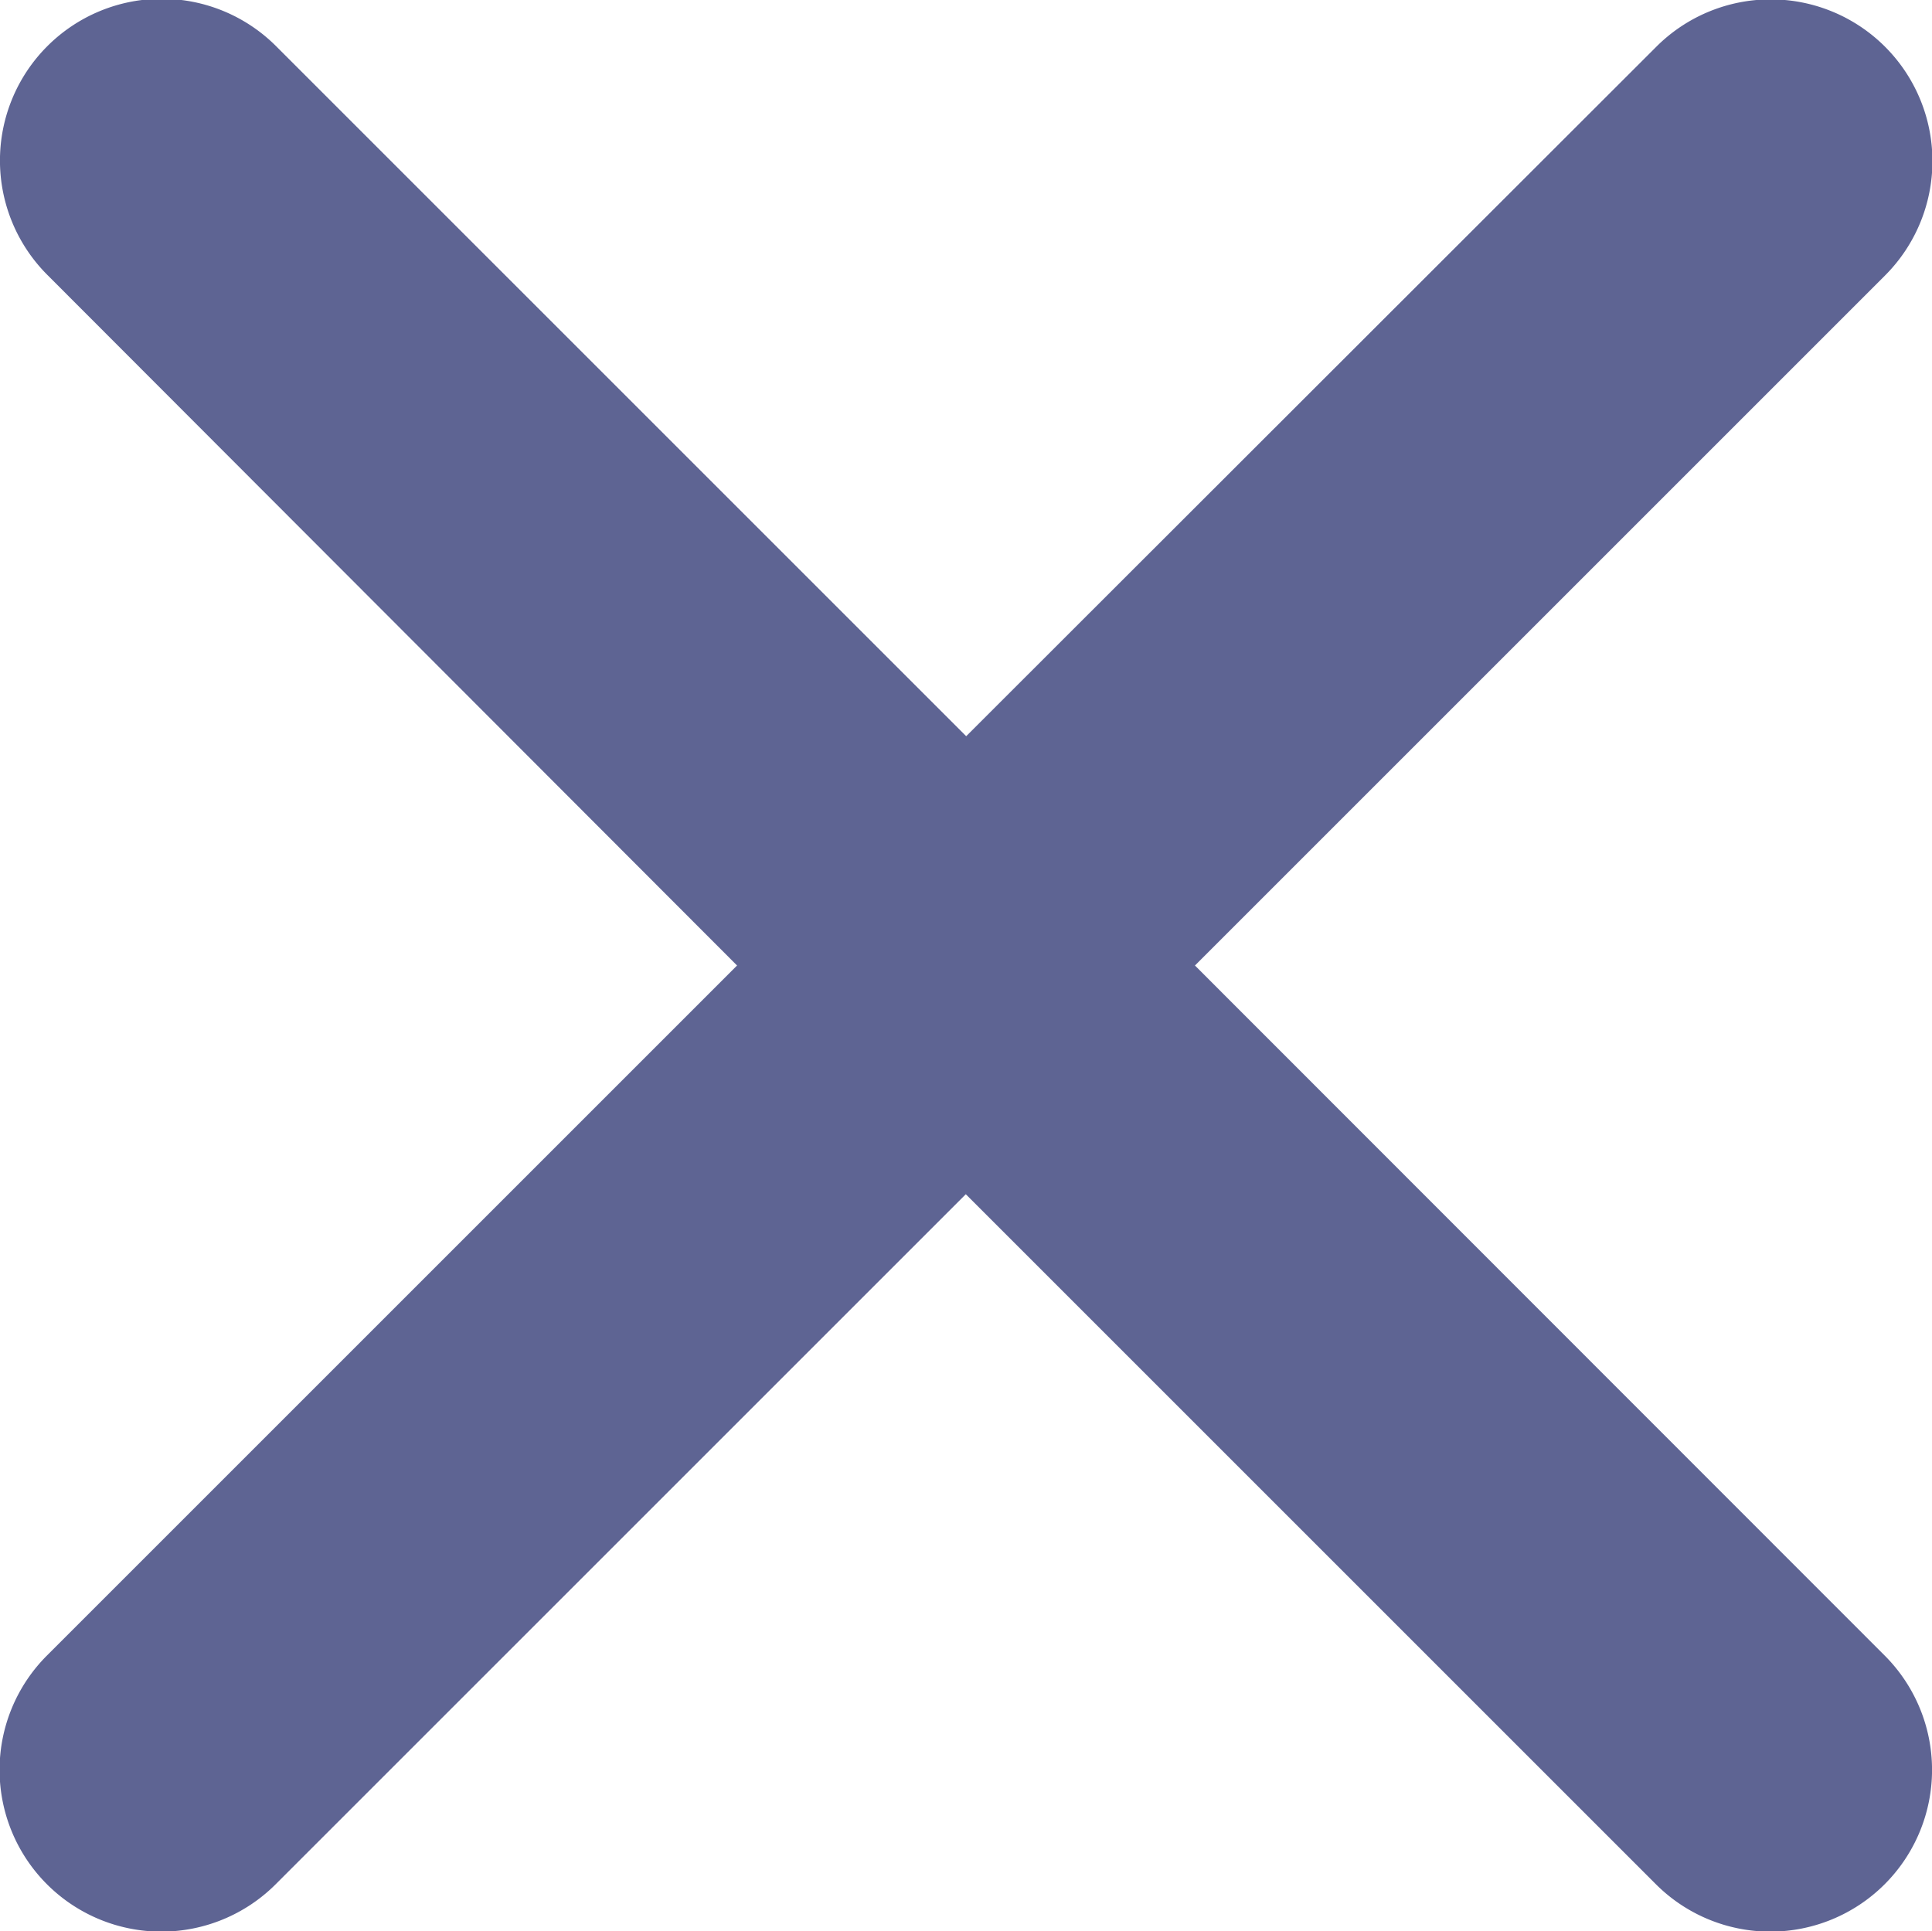
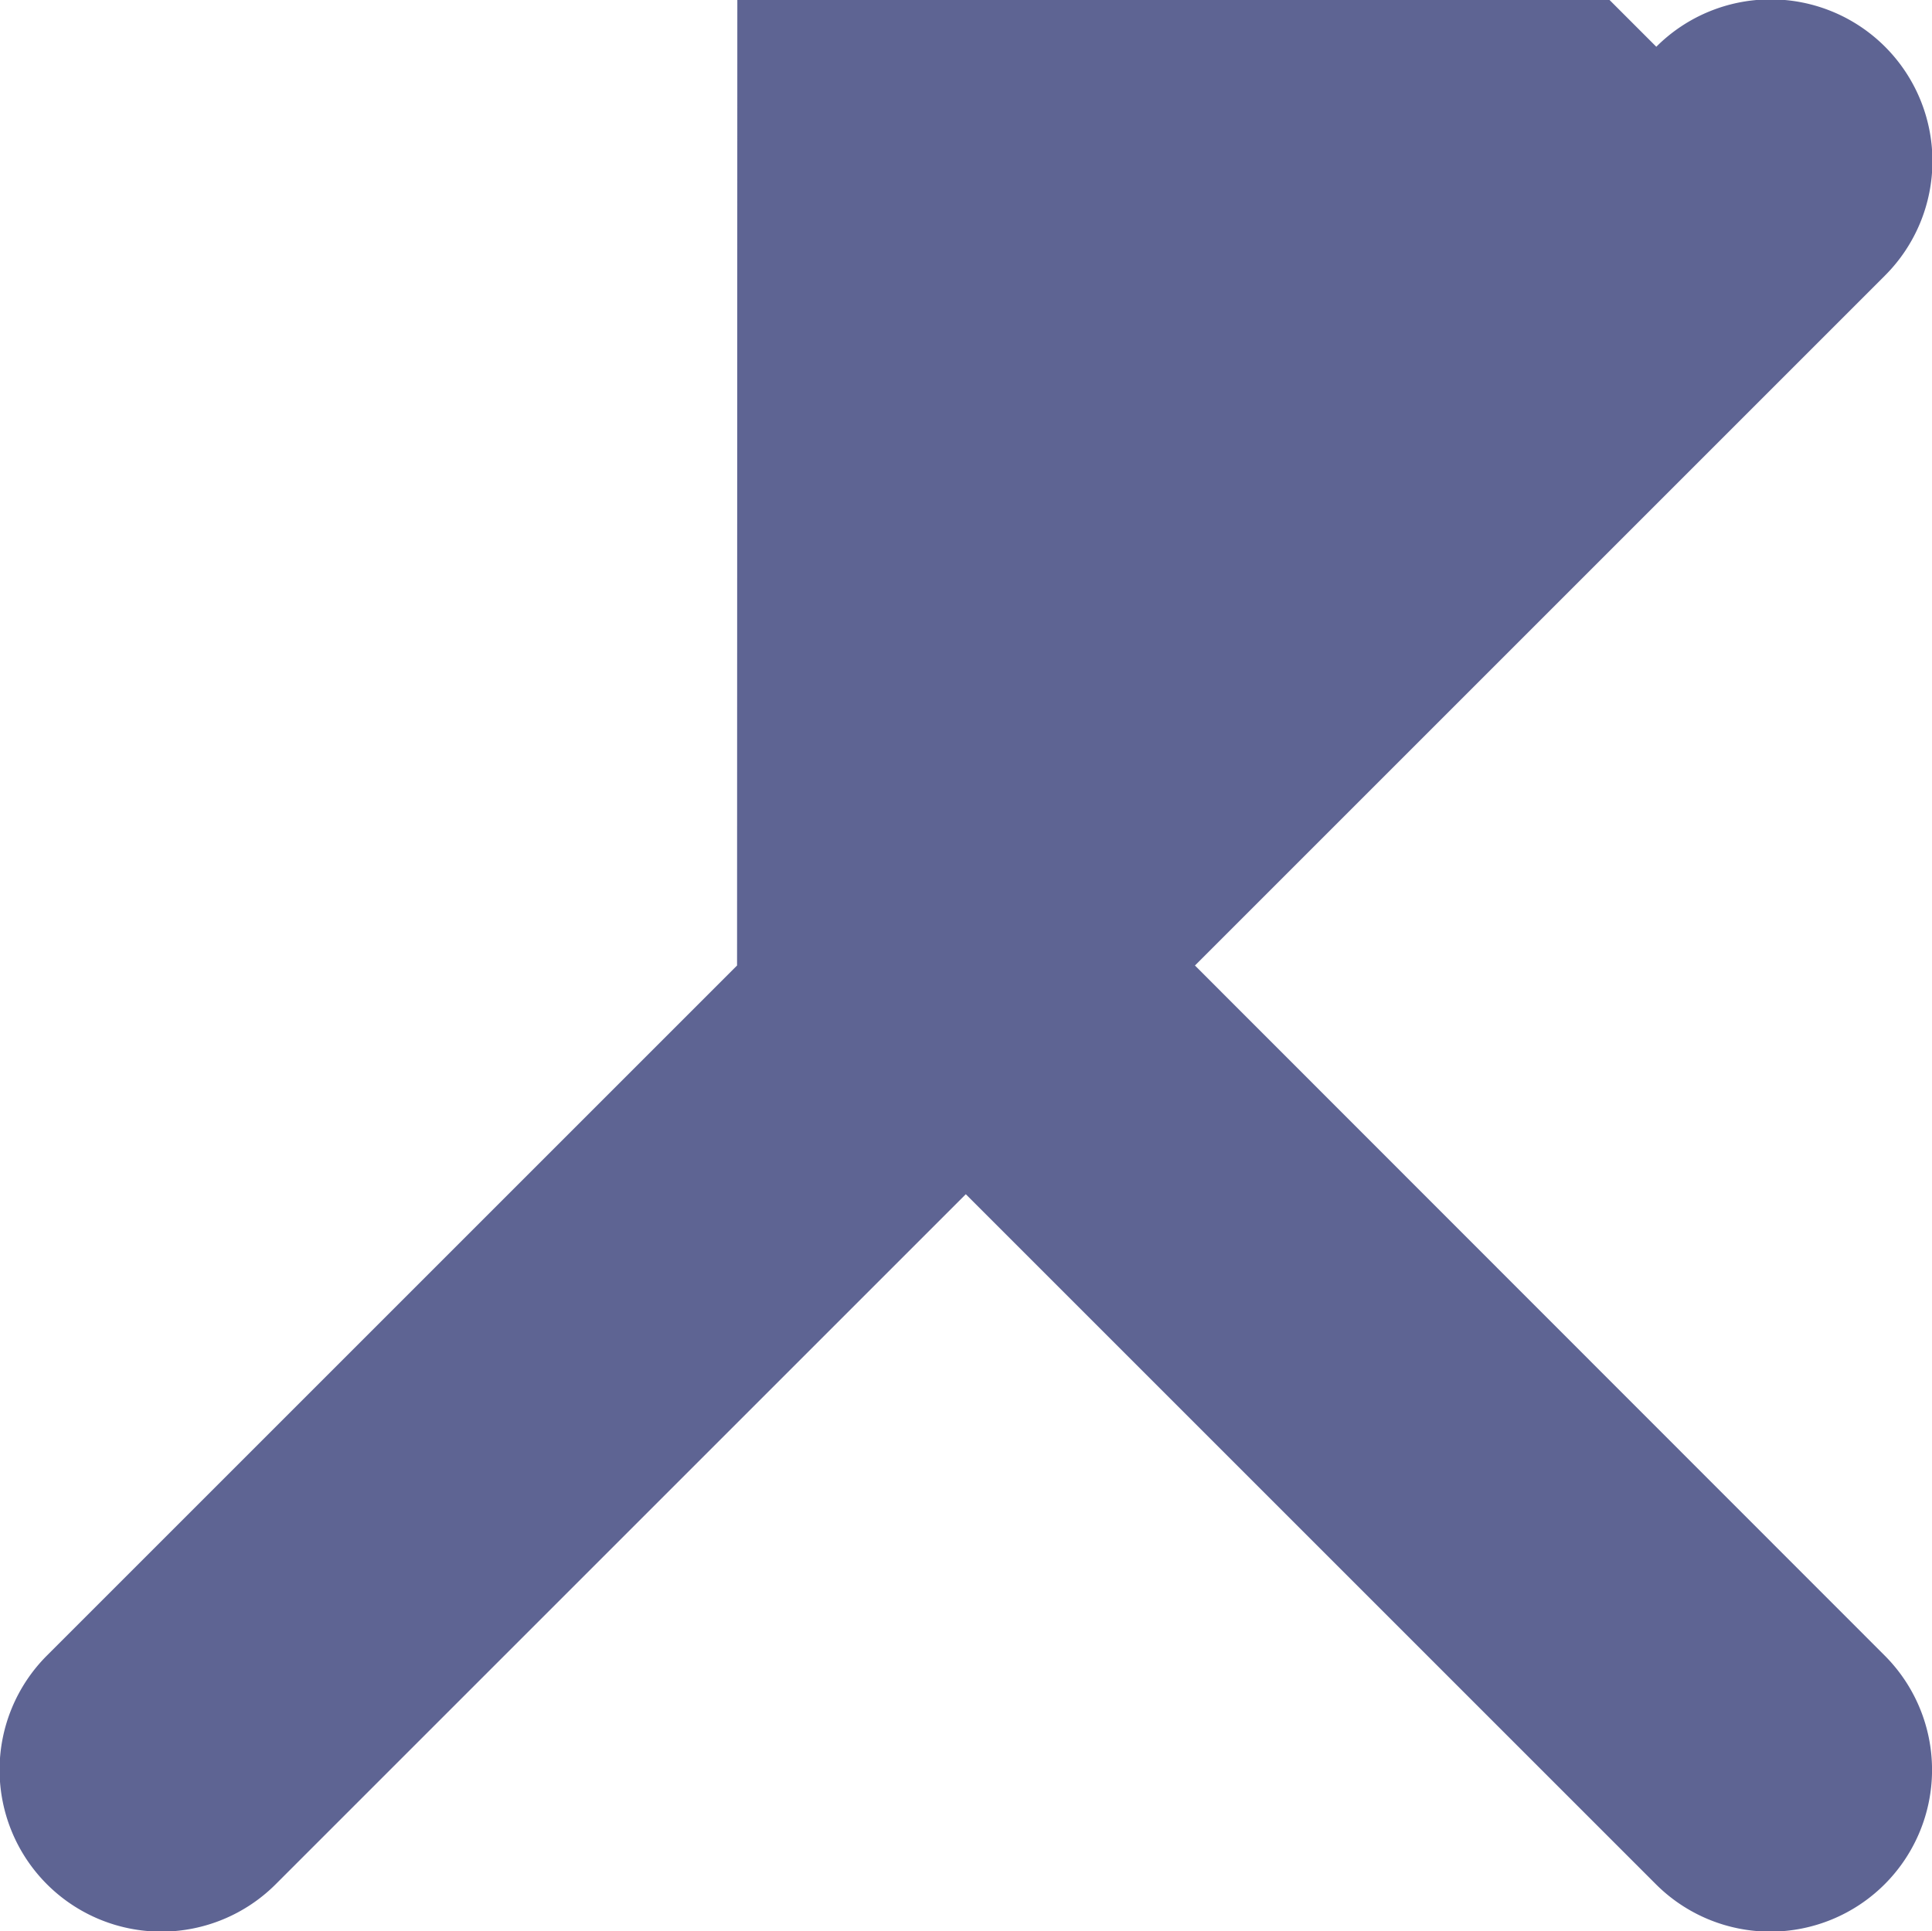
<svg xmlns="http://www.w3.org/2000/svg" width="10" height="9.997" viewBox="0 0 10 9.997">
-   <path id="Icon_ionic-ios-close" data-name="Icon ionic-ios-close" d="M17.47,16.287l3.572-3.572a.837.837,0,1,0-1.184-1.184L16.286,15.1l-3.572-3.572a.837.837,0,1,0-1.184,1.184L15.1,16.287l-3.572,3.572a.837.837,0,0,0,1.184,1.184l3.572-3.572,3.572,3.572a.837.837,0,0,0,1.184-1.184Z" transform="translate(-11.285 -11.289)" fill="#27306E" opacity="0.746" />
+   <path id="Icon_ionic-ios-close" data-name="Icon ionic-ios-close" d="M17.47,16.287l3.572-3.572a.837.837,0,1,0-1.184-1.184l-3.572-3.572a.837.837,0,1,0-1.184,1.184L15.1,16.287l-3.572,3.572a.837.837,0,0,0,1.184,1.184l3.572-3.572,3.572,3.572a.837.837,0,0,0,1.184-1.184Z" transform="translate(-11.285 -11.289)" fill="#27306E" opacity="0.746" />
</svg>